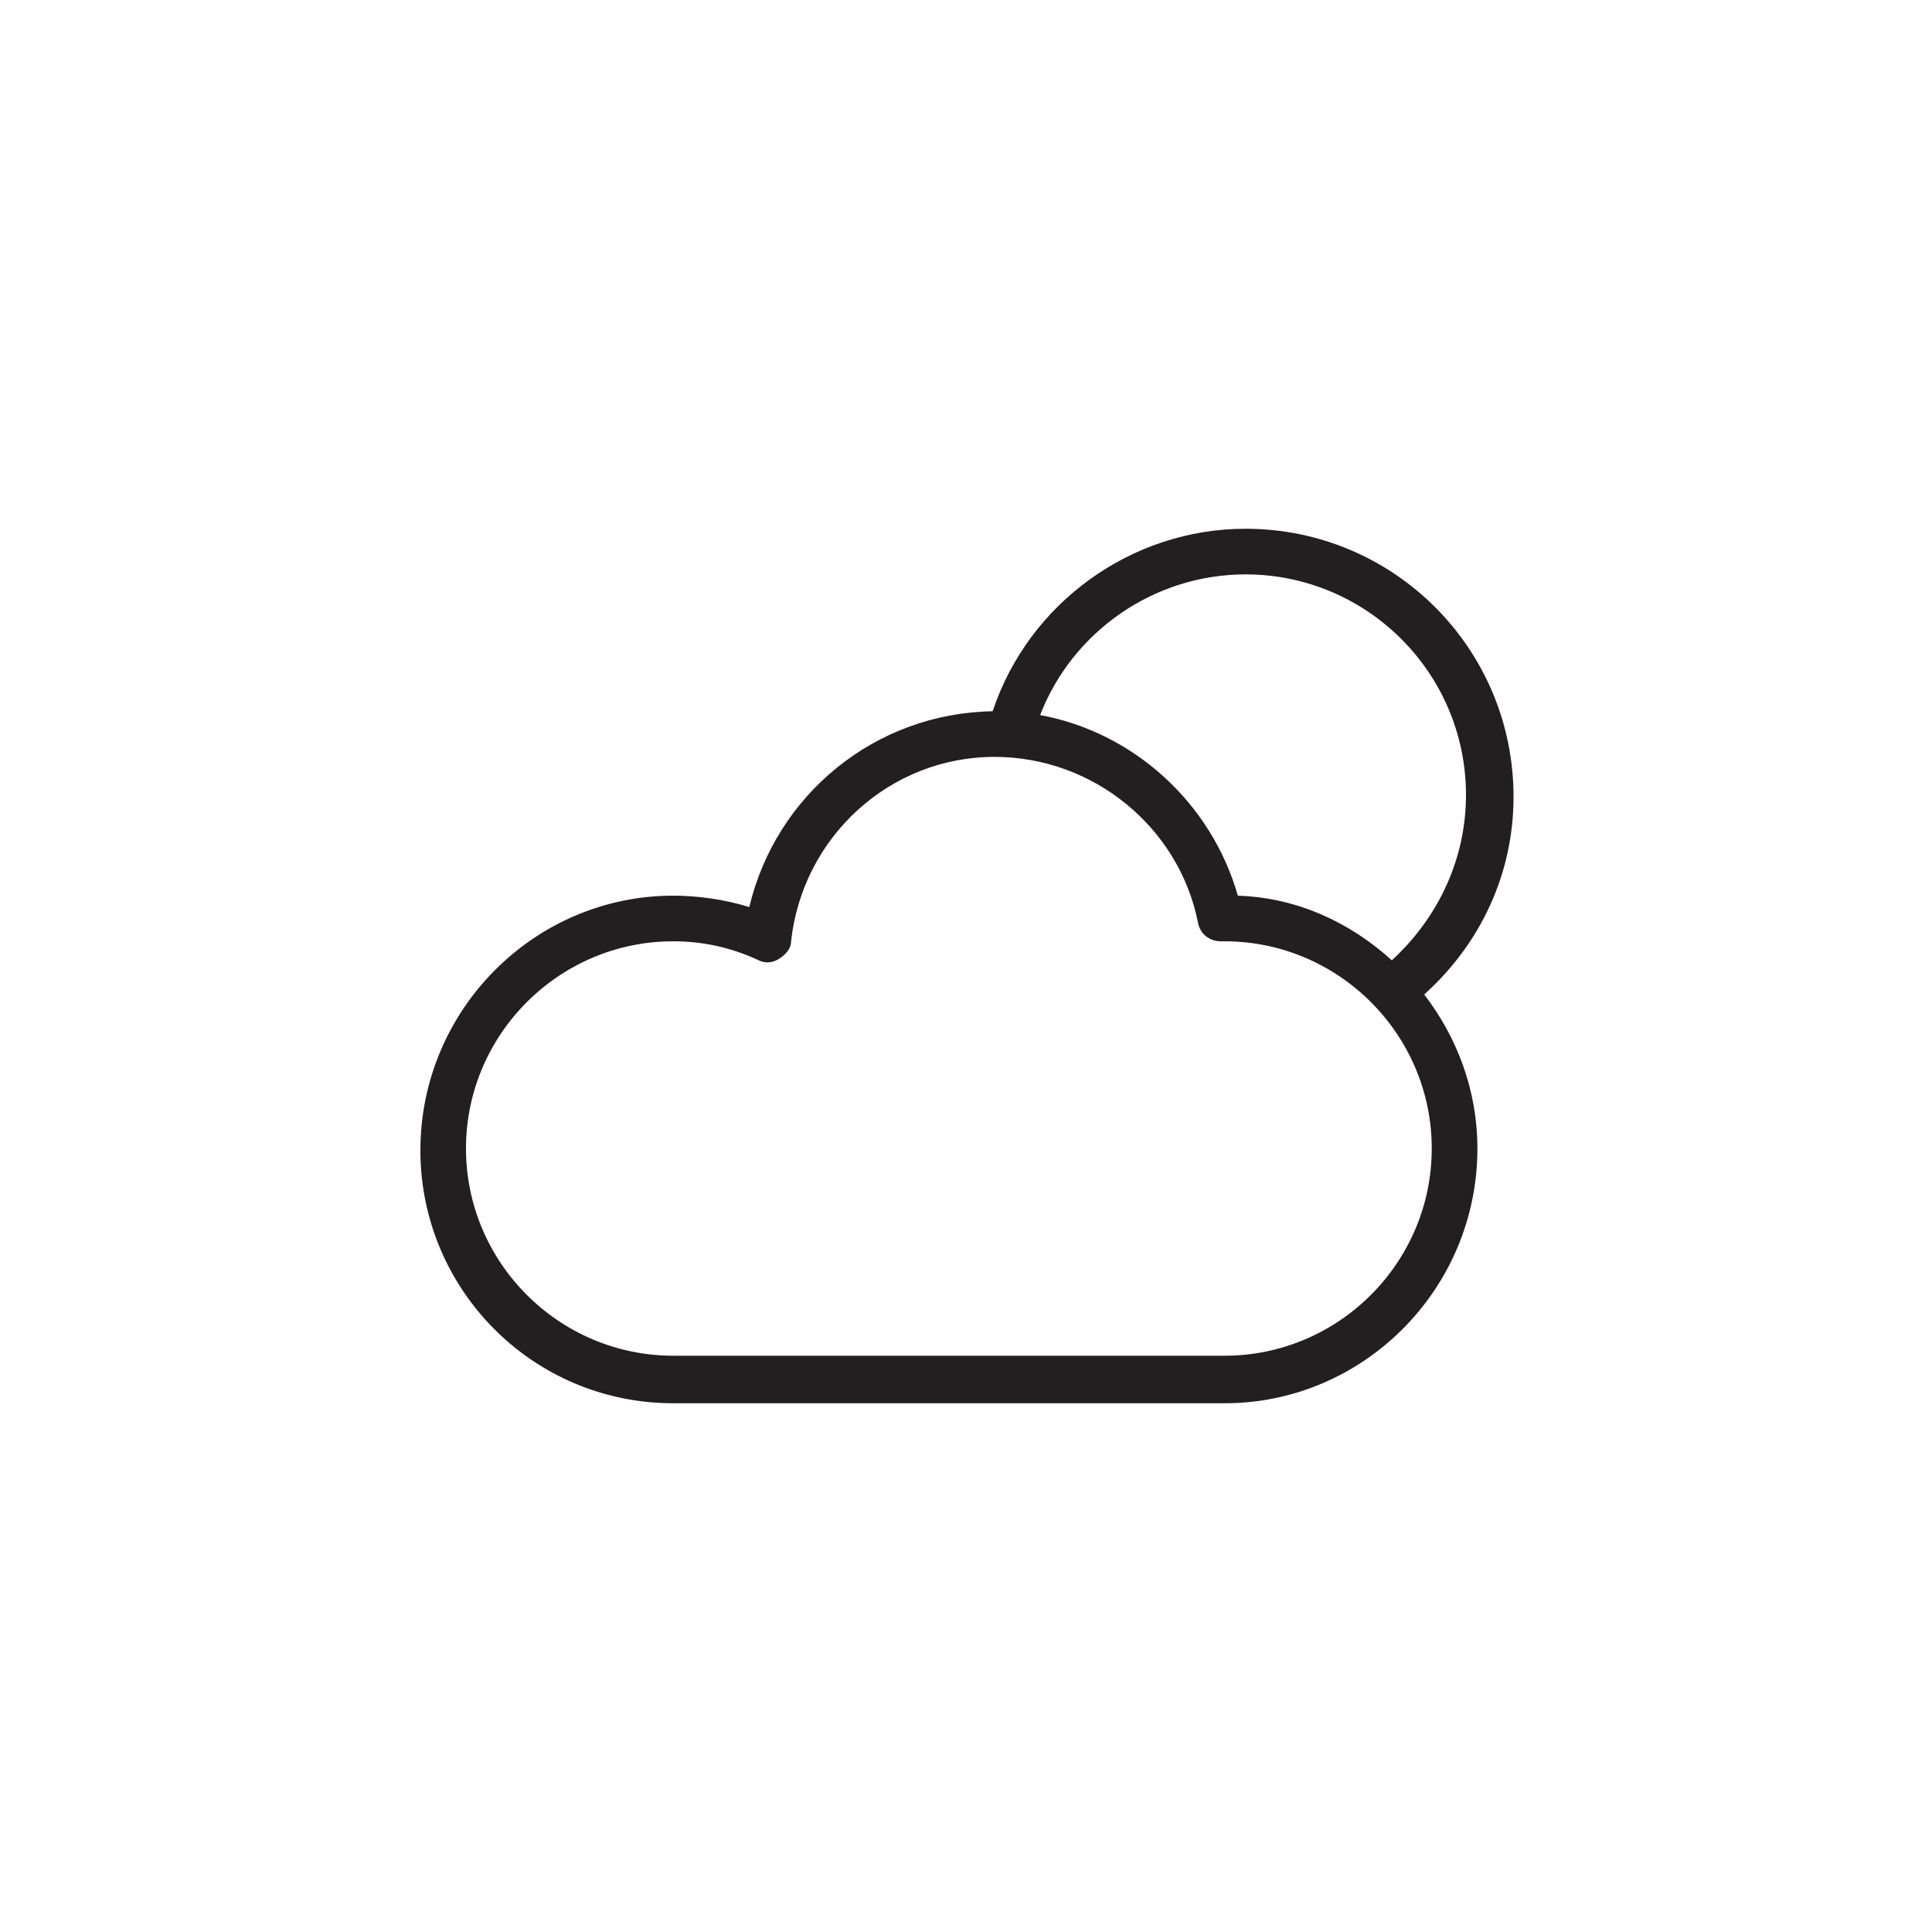
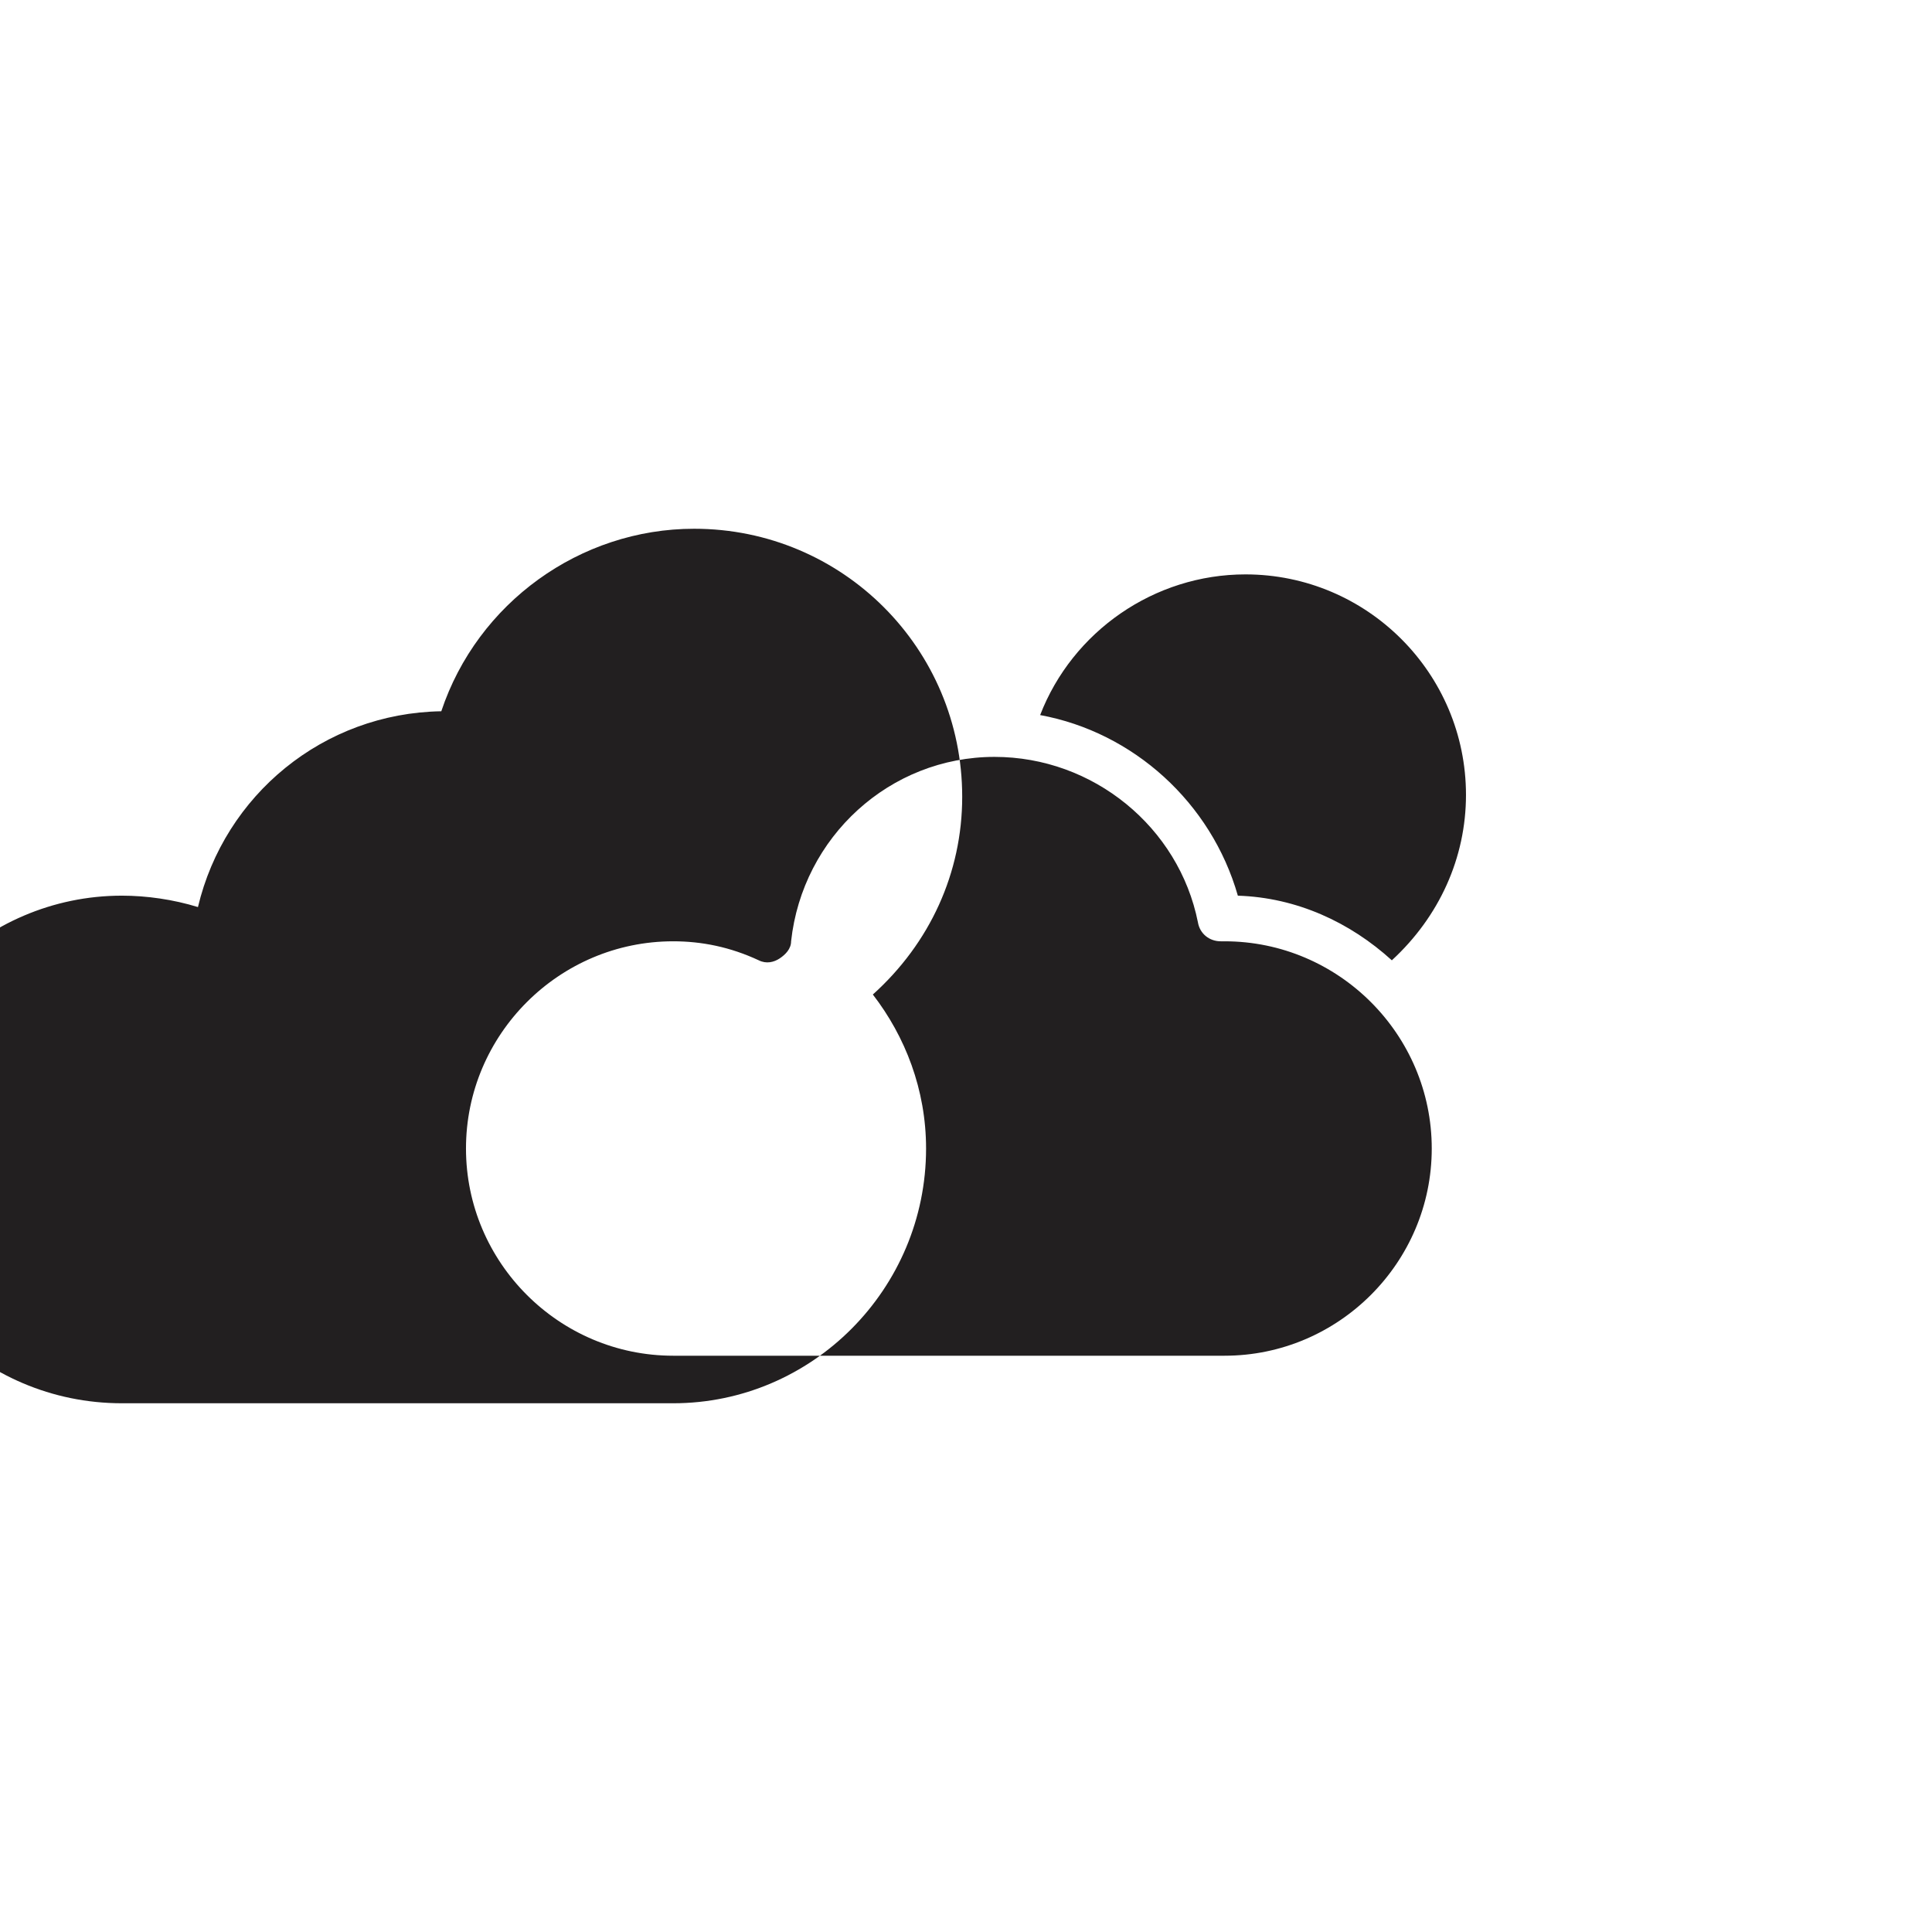
<svg xmlns="http://www.w3.org/2000/svg" width="800px" height="800px" version="1.1" viewBox="144 144 512 512">
-   <path d="m322.41 515.88h146.11c36.777 0 67.008-30.23 67.008-67.512 0-15.617-5.543-29.727-14.105-40.809 15.113-13.602 23.68-32.242 23.68-52.395 0-39.297-31.738-71.039-71.039-71.039-30.23 0-57.434 19.648-67.008 48.367-31.234 0.504-57.434 22.168-64.488 51.891-6.551-2.016-13.602-3.023-20.152-3.023-36.777 0-67.008 30.23-67.008 67.512 0.004 36.777 29.727 67.008 67.008 67.008zm151.65-219.66c32.242 0 58.441 26.199 58.441 58.441 0 16.625-7.055 32.242-19.648 43.832-11.082-10.078-25.191-16.625-40.809-17.129-7.055-24.688-27.711-43.328-52.395-47.863 8.562-22.168 30.227-37.281 54.41-37.281zm-151.65 97.234c7.559 0 15.113 1.512 22.672 5.039 2.016 1.008 4.031 0.504 5.543-0.504s3.023-2.519 3.023-4.535c3.023-27.711 26.199-48.871 53.906-48.871 26.199 0 48.871 18.641 53.906 43.832 0.504 3.023 3.023 5.039 6.047 5.039h1.008c30.23 0 54.914 24.688 54.914 54.914 0 30.23-24.688 54.914-54.914 54.914h-146.11c-30.23 0-54.914-24.688-54.914-54.914 0-30.227 24.688-54.914 54.914-54.914z" fill="#221f20" />
+   <path d="m322.41 515.88c36.777 0 67.008-30.23 67.008-67.512 0-15.617-5.543-29.727-14.105-40.809 15.113-13.602 23.68-32.242 23.68-52.395 0-39.297-31.738-71.039-71.039-71.039-30.23 0-57.434 19.648-67.008 48.367-31.234 0.504-57.434 22.168-64.488 51.891-6.551-2.016-13.602-3.023-20.152-3.023-36.777 0-67.008 30.23-67.008 67.512 0.004 36.777 29.727 67.008 67.008 67.008zm151.65-219.66c32.242 0 58.441 26.199 58.441 58.441 0 16.625-7.055 32.242-19.648 43.832-11.082-10.078-25.191-16.625-40.809-17.129-7.055-24.688-27.711-43.328-52.395-47.863 8.562-22.168 30.227-37.281 54.41-37.281zm-151.65 97.234c7.559 0 15.113 1.512 22.672 5.039 2.016 1.008 4.031 0.504 5.543-0.504s3.023-2.519 3.023-4.535c3.023-27.711 26.199-48.871 53.906-48.871 26.199 0 48.871 18.641 53.906 43.832 0.504 3.023 3.023 5.039 6.047 5.039h1.008c30.23 0 54.914 24.688 54.914 54.914 0 30.23-24.688 54.914-54.914 54.914h-146.11c-30.23 0-54.914-24.688-54.914-54.914 0-30.227 24.688-54.914 54.914-54.914z" fill="#221f20" />
</svg>